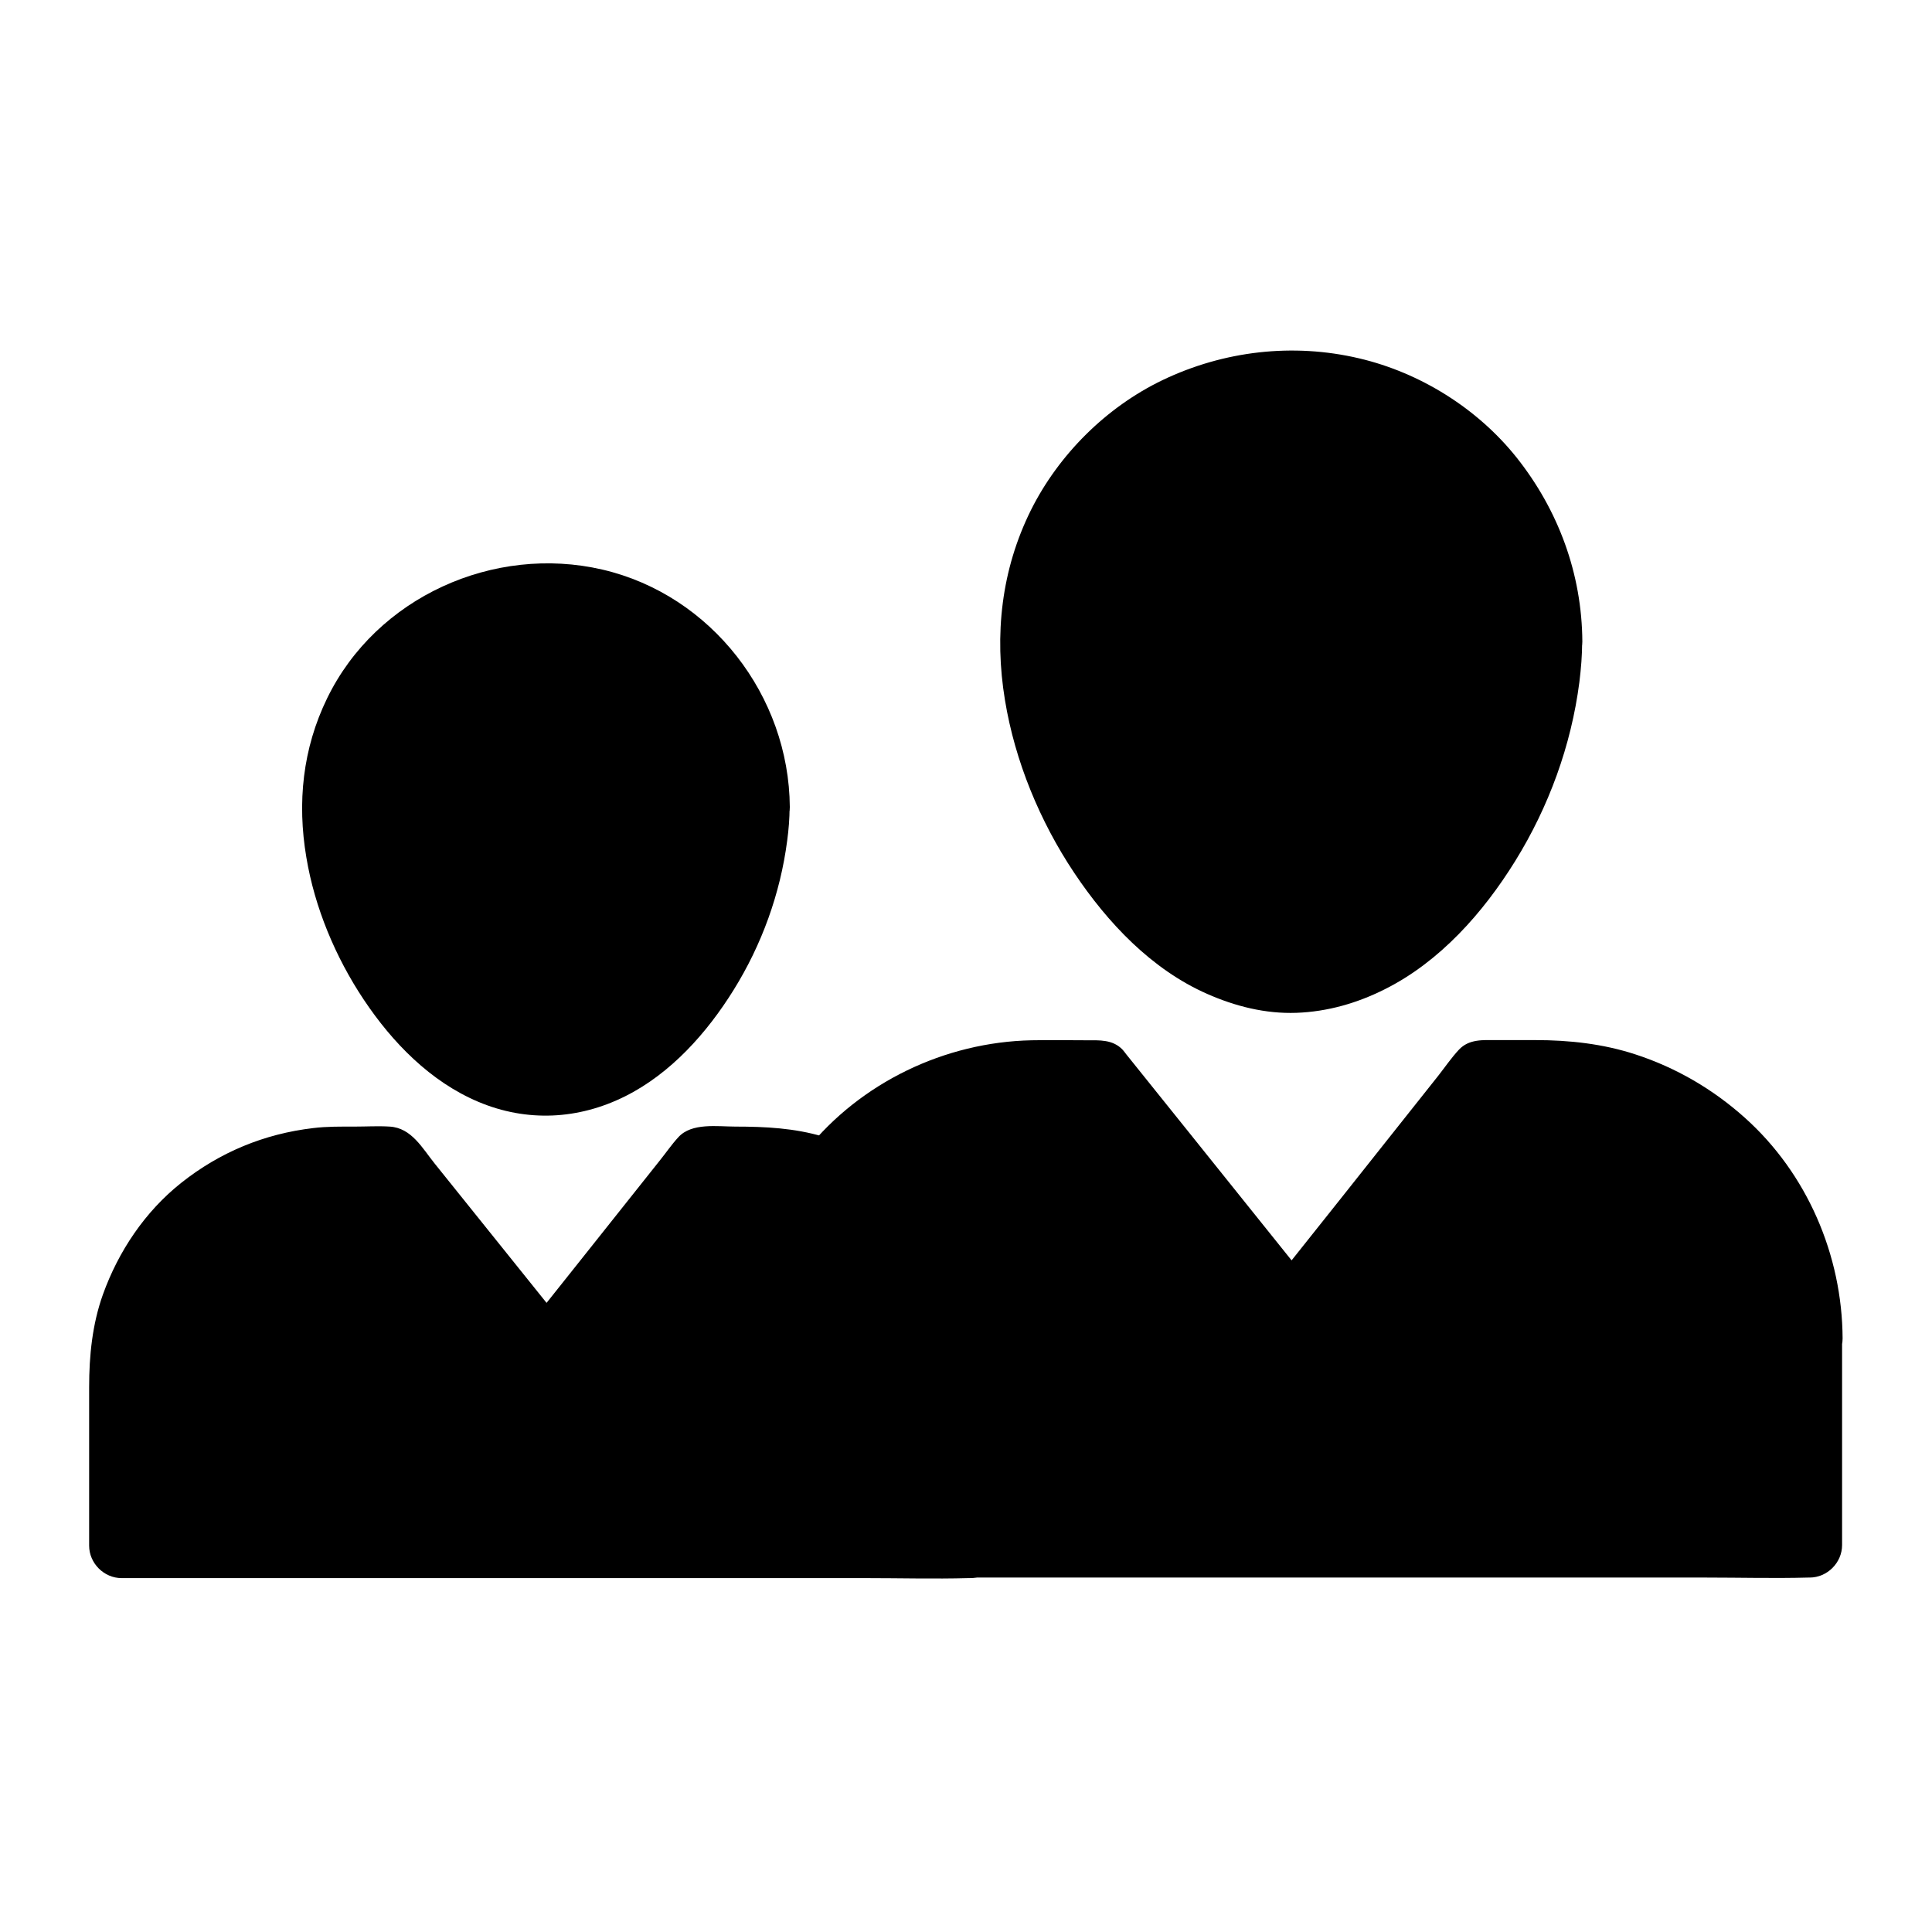
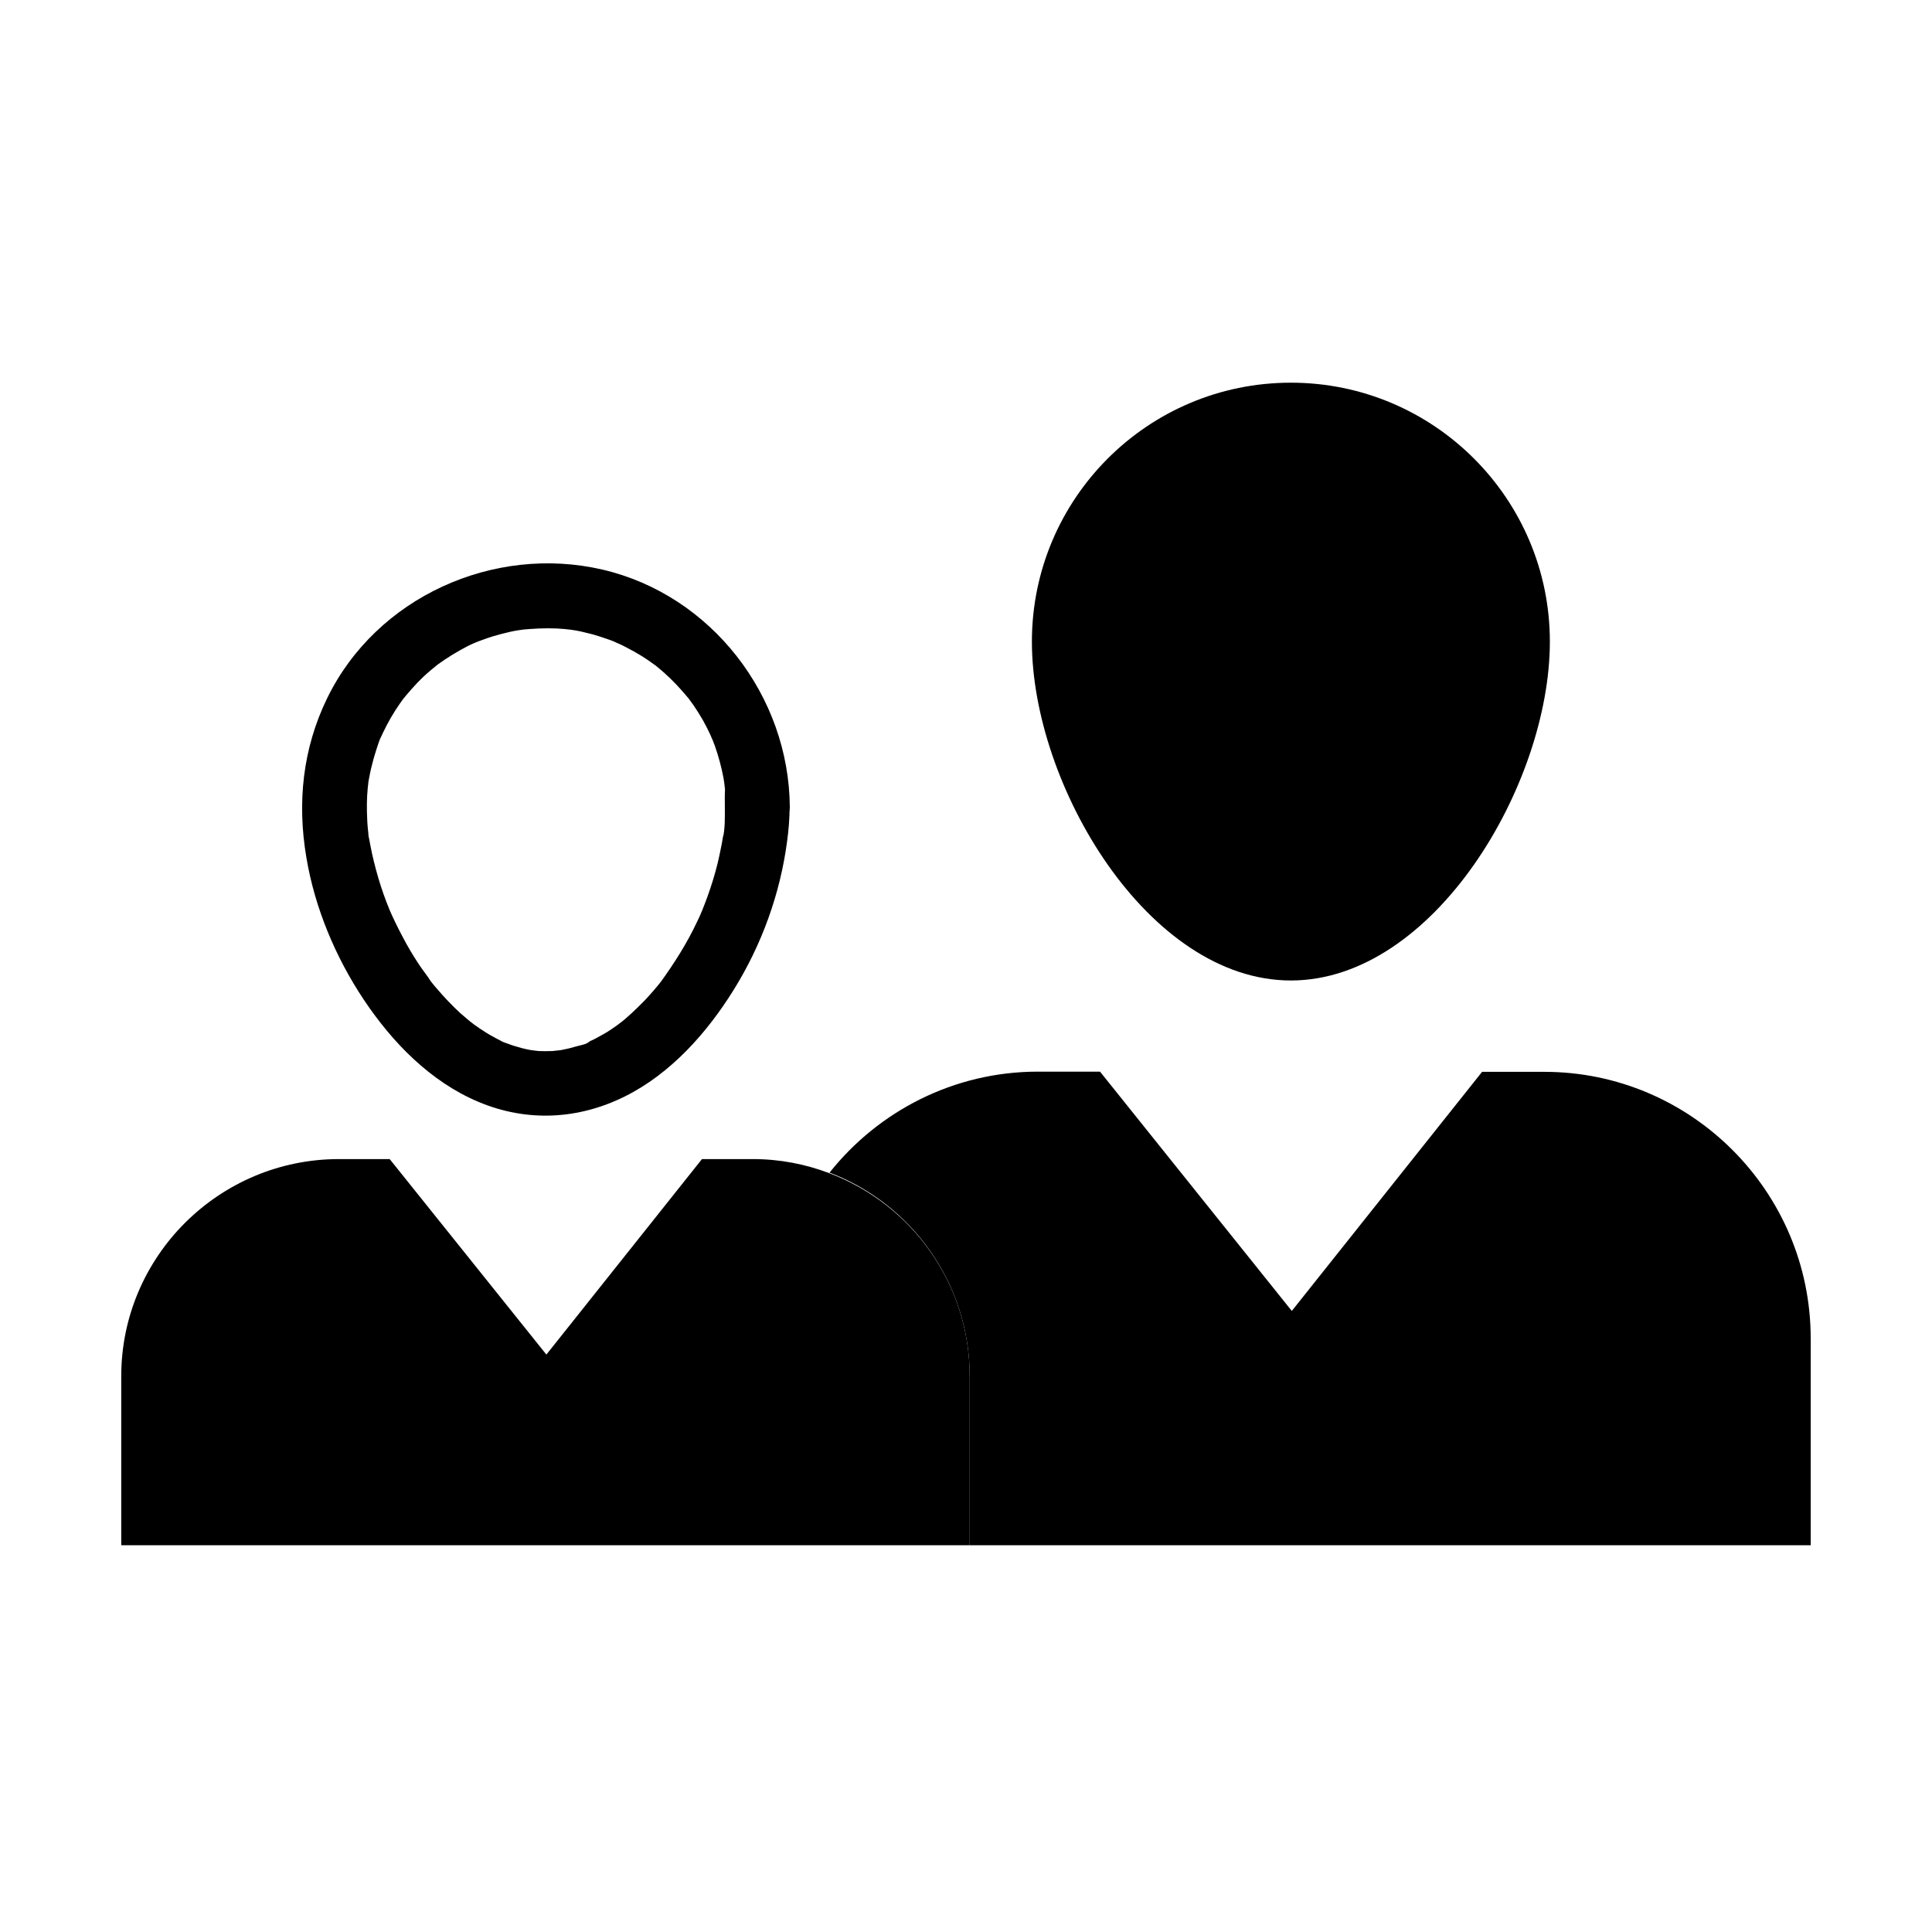
<svg xmlns="http://www.w3.org/2000/svg" fill="#000000" width="800px" height="800px" version="1.1" viewBox="144 144 512 512">
  <g>
-     <path d="m344.7 357.88c0 30.945-25.094 73.359-56.09 73.359-30.945 0-56.09-42.359-56.09-73.359 0-30.945 25.094-56.09 56.09-56.09 30.996 0.004 56.09 25.094 56.09 56.09z" />
    <path d="m336.09 357.88c0 2.656 0.098 5.707-0.543 8.316 0.344-1.379 0.098-0.887-0.051 0.148-0.098 0.738-0.246 1.426-0.395 2.164-0.297 1.477-0.59 2.902-0.934 4.328-0.738 2.953-1.625 5.856-2.656 8.707-0.492 1.328-0.984 2.656-1.523 3.984-0.148 0.395-0.688 1.477 0.098-0.246-0.148 0.297-0.246 0.59-0.395 0.934-0.297 0.688-0.641 1.426-0.984 2.117-2.656 5.656-5.953 10.824-9.594 15.891 0.836-1.18 0.246-0.297-0.246 0.297-0.492 0.59-0.934 1.18-1.426 1.723-0.984 1.133-1.969 2.262-3 3.297-1.031 1.031-2.066 2.066-3.148 3.051-0.441 0.395-0.934 0.836-1.379 1.23-0.297 0.246-0.641 0.543-0.934 0.789-0.195 0.148-1.23 1.031-0.344 0.297 0.934-0.789-0.836 0.641-1.082 0.789-0.492 0.344-0.984 0.688-1.477 1.031-1.23 0.836-2.508 1.574-3.836 2.262-0.492 0.297-1.031 0.543-1.574 0.789-0.246 0.148-0.543 0.246-0.789 0.395-1.426 0.688 0.344-0.098 0.441-0.148-0.887 0.738-2.707 1.031-3.789 1.328-1.277 0.395-2.559 0.688-3.887 0.934-0.297 0.051-0.59 0.051-0.836 0.148-0.934 0.246 0.836-0.195 0.887-0.098-0.051-0.098-2.066 0.195-2.262 0.195-1.23 0.051-2.508 0.051-3.738 0-0.297 0-1.918-0.297-2.016-0.195 0.051-0.051 1.82 0.297 0.887 0.098-0.344-0.098-0.738-0.148-1.133-0.195-1.328-0.246-2.609-0.59-3.887-0.984-0.543-0.148-1.082-0.344-1.625-0.543-0.344-0.148-0.738-0.246-1.082-0.395-0.344-0.148-1.277-0.738-0.297-0.098 1.031 0.688-0.688-0.344-1.082-0.543-0.543-0.246-1.031-0.543-1.574-0.836-1.328-0.688-2.559-1.477-3.789-2.312-0.492-0.344-0.984-0.688-1.477-1.031-0.738-0.543-1.672-1.379-0.441-0.297-1.082-0.934-2.215-1.82-3.297-2.805-2.164-2.016-4.231-4.184-6.148-6.445-0.441-0.492-0.836-0.984-1.23-1.477-0.297-0.344-0.543-0.688-0.789-1.031 0.051 0.051 0.887 1.23 0.344 0.441-0.887-1.379-1.918-2.656-2.856-4.035-1.672-2.508-3.199-5.066-4.574-7.723-0.688-1.277-1.328-2.559-1.969-3.887-0.344-0.688-0.641-1.426-0.984-2.117-0.148-0.297-0.246-0.59-0.395-0.934 0.441 1.031 0.344 0.836-0.051-0.098-1.133-2.754-2.117-5.512-2.953-8.363-0.836-2.856-1.574-5.758-2.117-8.66-0.098-0.59-0.246-1.23-0.344-1.82-0.051-0.246-0.246-0.934-0.195-1.23 0 0 0.195 1.77 0.098 0.789-0.148-1.477-0.344-3-0.395-4.477-0.148-2.902-0.148-5.758 0.148-8.66 0.051-0.789 0.344-2.508 0.051-0.738 0.098-0.641 0.195-1.328 0.344-1.969 0.297-1.625 0.688-3.246 1.133-4.871 0.395-1.379 0.836-2.754 1.277-4.082 0.098-0.344 0.934-2.508 0.543-1.426-0.395 1.031 0 0 0.098-0.148 0.195-0.395 0.344-0.789 0.543-1.18 1.277-2.707 2.805-5.363 4.527-7.824 0.441-0.641 0.887-1.23 1.328-1.82 0.543-0.789-0.344 0.441-0.344 0.492 0.195-0.246 0.395-0.492 0.59-0.738 1.031-1.23 2.117-2.461 3.199-3.59 0.984-0.984 1.969-1.969 3.051-2.856 0.492-0.441 0.984-0.836 1.477-1.23 0.195-0.195 1.328-1.082 0.395-0.344-0.887 0.738 0.246-0.195 0.395-0.297 2.461-1.77 5.019-3.344 7.676-4.723 0.59-0.297 1.18-0.59 1.77-0.836 0.738-0.344 2.215-0.887 0.641-0.297 1.426-0.492 2.856-1.082 4.328-1.523 1.477-0.441 2.953-0.836 4.477-1.18 0.641-0.148 1.328-0.297 1.969-0.395 0.789-0.148 2.953-0.395 1.031-0.195 3.199-0.297 6.348-0.492 9.594-0.344 0.688 0.051 1.379 0.098 2.066 0.148 0.441 0.051 0.887 0.098 1.328 0.148 0.195 0 1.328 0.148 0.195 0-1.18-0.148 1.23 0.195 1.523 0.246 0.789 0.148 1.523 0.297 2.262 0.492 1.379 0.297 2.805 0.688 4.133 1.133 0.738 0.246 1.477 0.492 2.164 0.738 0.297 0.098 0.641 0.195 0.934 0.344 0.051 0 2.016 0.738 0.789 0.297-1.082-0.395 1.082 0.492 1.379 0.641 0.59 0.297 1.18 0.543 1.77 0.887 1.328 0.688 2.656 1.426 3.938 2.215 1.277 0.789 2.508 1.672 3.738 2.559 1.328 0.934-0.984-0.836 0.297 0.246 0.641 0.543 1.328 1.082 1.969 1.672 2.262 2.016 4.281 4.184 6.199 6.496 1.082 1.23-0.738-1.031 0.246 0.297 0.441 0.59 0.887 1.23 1.328 1.82 0.836 1.23 1.625 2.508 2.41 3.836 0.688 1.23 1.328 2.461 1.918 3.738 0.098 0.246 1.031 2.41 0.641 1.379-0.395-1.031 0 0 0.051 0.195 0.195 0.492 0.395 1.031 0.59 1.523 0.984 2.805 1.77 5.707 2.312 8.609 0.051 0.297 0.395 2.707 0.246 1.523-0.148-1.133 0 0 0 0.195 0.051 0.441 0.098 0.887 0.148 1.328-0.094 1.418-0.047 2.992-0.047 4.617 0.051 4.527 3.938 8.809 8.609 8.609 4.625-0.195 8.66-3.789 8.609-8.609-0.195-29.422-20.762-56.188-49.645-62.926-28.781-6.691-59.926 7.281-72.965 34.094-6.496 13.332-7.969 27.652-5.512 42.164 2.215 13.332 7.723 26.469 15.203 37.688 7.578 11.367 17.664 21.746 30.406 27.109 12.84 5.41 26.52 4.723 38.965-1.523 12.055-6.051 21.598-16.777 28.633-28.094 7.477-12.004 12.398-25.586 14.219-39.605 0.395-2.953 0.641-5.902 0.641-8.906 0-4.527-3.984-8.809-8.609-8.609-4.617 0.195-8.504 3.789-8.555 8.609z" />
    <path d="m400.98 508.73v44.773h-224.85v-44.773c0-31.785 25.93-57.562 57.711-57.562h13.43l41.523 51.809 41.234-51.809h13.43c7.184 0 13.973 1.328 20.32 3.738 21.797 8.215 37.199 29.223 37.199 53.824z" />
-     <path d="m392.47 508.73v39.164 5.656c2.856-2.856 5.758-5.758 8.609-8.609h-22.387-53.727-64.992-55.988c-9.055 0-18.254-0.441-27.305 0h-0.395c2.856 2.856 5.758 5.758 8.609 8.609v-43.246-1.574c0-1.625 0.051-3.199 0.195-4.773 0.051-0.344 0.246-2.754 0.148-1.523-0.098 1.133 0 0 0.051-0.195 0.098-0.543 0.195-1.082 0.297-1.672 0.59-3.344 1.523-6.641 2.707-9.84 0.098-0.297 0.246-0.59 0.344-0.934 0.344-1.18-0.641 1.328-0.098 0.246 0.344-0.688 0.641-1.379 0.934-2.066 0.738-1.574 1.574-3.051 2.461-4.527 0.789-1.277 1.574-2.559 2.461-3.789 0.246-0.344 0.492-0.688 0.738-1.031-0.148 0.195-1.133 1.426-0.148 0.195 0.543-0.641 1.082-1.328 1.625-1.969 2.117-2.41 4.43-4.625 6.887-6.691 0.344-0.297 0.688-0.543 0.984-0.789-1.477 1.18-0.543 0.395-0.195 0.195 0.641-0.441 1.23-0.887 1.82-1.277 1.426-0.934 2.902-1.871 4.379-2.656 1.426-0.789 2.856-1.477 4.328-2.164 1.426-0.641-1.379 0.492 0.641-0.246 0.836-0.297 1.625-0.59 2.461-0.887 1.77-0.59 3.59-1.082 5.41-1.523 0.984-0.195 1.969-0.395 2.953-0.59 0.344-0.051 0.641-0.098 0.984-0.148 2.164-0.344-1.23 0.098 0.051 0 2.559-0.195 5.066-0.344 7.625-0.344h12.301c-2.016-0.836-4.035-1.672-6.102-2.508 12.102 15.105 24.207 30.207 36.309 45.312 1.723 2.164 3.492 4.328 5.215 6.496 2.707 3.344 9.496 3.344 12.152 0 12.004-15.105 24.059-30.258 36.062-45.363 1.723-2.164 3.394-4.281 5.117-6.445-2.016 0.836-4.035 1.672-6.102 2.508h11.367c2.164 0 4.379 0 6.543 0.148 0.59 0.051 1.18 0.098 1.77 0.148 0.246 0 1.672 0.246 0.297 0.051 0.984 0.148 1.969 0.344 3 0.543 2.363 0.492 4.723 1.133 6.988 1.918 0.836 0.297 1.723 0.641 2.559 0.934 1.18 0.441-1.277-0.59-0.148-0.051 0.297 0.148 0.641 0.297 0.934 0.441 1.77 0.836 3.492 1.723 5.164 2.707 1.477 0.887 2.902 1.82 4.281 2.805 0.344 0.246 0.738 0.543 1.082 0.789-0.246-0.195-1.379-1.082-0.148-0.098 0.688 0.59 1.379 1.18 2.066 1.77 1.277 1.133 2.461 2.312 3.641 3.543 0.641 0.641 1.23 1.328 1.82 2.016 0.395 0.492 2.117 2.754 0.984 1.18 2.016 2.902 3.938 5.805 5.512 9.004 0.297 0.543 1.477 3.246 0.688 1.379 0.344 0.836 0.688 1.723 0.984 2.559 0.688 1.969 1.277 3.984 1.77 6.004 0.246 1.031 0.441 2.066 0.641 3.102 0.051 0.344 0.098 0.688 0.195 1.031 0.395 2.312-0.148-1.82 0.098 0.543 0.344 2.254 0.492 4.371 0.492 6.535 0.051 4.527 3.938 8.809 8.609 8.609 4.625-0.195 8.66-3.789 8.609-8.609-0.098-18.695-8.117-37.145-22.238-49.496-7.379-6.394-15.891-11.266-25.289-14.023-7.578-2.262-15.398-2.656-23.223-2.656-4.82 0-11.609-1.082-15.152 2.805-1.82 1.969-3.344 4.231-5.019 6.297-6.938 8.707-13.875 17.465-20.812 26.176-5.066 6.348-10.086 12.695-15.152 19.039h12.152c-7.086-8.809-14.168-17.664-21.254-26.469-4.82-6.004-9.645-12.004-14.465-18.008-3.297-4.082-6.148-9.496-11.957-9.84-3.051-0.195-6.199 0-9.297 0-3.641 0-7.332-0.051-10.973 0.395-12.988 1.523-24.746 6.394-34.98 14.516-9.594 7.625-16.629 18.105-20.762 29.617-2.805 7.871-3.641 16.188-3.641 24.5v40.887 1.133c0 4.676 3.938 8.609 8.609 8.609h22.387 53.727 64.992 55.988c9.102 0 18.254 0.246 27.305 0h0.395c4.676 0 8.609-3.938 8.609-8.609v-39.164-5.656c0-4.527-3.938-8.809-8.609-8.609-4.625 0.195-8.559 3.738-8.559 8.559z" />
    <path d="m554.73 314.05c0 37.883-30.75 89.789-68.633 89.789-37.883 0-68.633-51.855-68.633-89.789 0-37.883 30.699-68.633 68.633-68.633 37.883-0.004 68.633 30.746 68.633 68.633z" />
-     <path d="m546.12 314.05c0 3.246 0.098 6.938-0.688 10.137 0.543-2.312-0.051 0.148-0.148 0.789-0.148 0.836-0.297 1.672-0.441 2.461-0.344 1.871-0.789 3.738-1.23 5.609-0.887 3.59-1.969 7.133-3.246 10.629-0.59 1.672-1.277 3.297-1.918 4.969 0.738-1.918-0.195 0.492-0.441 1.031-0.441 1.031-0.934 2.016-1.426 3.051-3.297 6.84-7.281 13.234-11.758 19.336 1.23-1.672-0.344 0.395-0.688 0.836-0.543 0.688-1.082 1.328-1.672 2.016-1.277 1.477-2.559 2.902-3.887 4.281-1.18 1.23-2.41 2.363-3.641 3.492-0.641 0.543-1.23 1.082-1.871 1.625-0.492 0.395-3 2.363-1.133 0.984-2.754 2.016-5.559 3.938-8.609 5.512-0.688 0.344-1.379 0.738-2.117 1.031-0.344 0.148-0.688 0.344-1.082 0.492-1.477 0.688 0.395-0.098 0.441-0.195-0.836 0.934-3.738 1.379-4.922 1.723-1.477 0.441-2.953 0.789-4.477 1.031 0.098 0-1.133 0.148-1.133 0.195 0.051-0.195 1.918-0.195 0.59-0.098-0.934 0.098-1.918 0.195-2.856 0.195-1.523 0.051-3.102 0.051-4.625-0.051-0.246 0-2.215-0.344-2.262-0.246 0.148-0.246 1.918 0.297 0.59 0.051-0.543-0.098-1.133-0.195-1.672-0.297-1.477-0.297-3-0.688-4.43-1.133-0.738-0.246-1.477-0.492-2.164-0.738-0.344-0.148-0.738-0.297-1.082-0.395-1.871-0.688 1.723 0.836-0.098-0.051-3.051-1.426-6.004-3.051-8.809-4.922-0.688-0.441-1.328-0.934-1.969-1.379-0.344-0.246-0.641-0.492-0.984-0.738 0.195 0.148 1.477 1.18 0.297 0.195-1.426-1.18-2.856-2.41-4.231-3.691-2.656-2.461-5.117-5.117-7.477-7.922-0.543-0.688-1.082-1.328-1.625-2.016-0.246-0.297-0.934-1.328 0.148 0.195-0.246-0.344-0.543-0.688-0.789-1.031-1.18-1.574-2.312-3.246-3.394-4.871-2.066-3.148-3.984-6.445-5.758-9.789-0.836-1.574-1.625-3.199-2.363-4.82-0.395-0.789-0.738-1.625-1.082-2.461-0.195-0.395-0.344-0.836-0.543-1.23 0.836 2.016-0.051-0.098-0.148-0.395-1.379-3.492-2.609-6.988-3.641-10.578-0.984-3.492-1.82-7.035-2.461-10.578-0.148-0.836-0.246-1.625-0.395-2.461-0.098-0.492-0.441-1.523 0.051 0.441-0.098-0.395-0.098-0.836-0.148-1.23-0.195-1.672-0.344-3.394-0.441-5.117-0.195-3.691-0.098-7.332 0.297-11.02 0.051-0.441 0.098-0.887 0.148-1.328 0.148-1.379-0.395 2.117 0-0.051 0.148-0.887 0.297-1.77 0.492-2.656 0.344-1.82 0.836-3.691 1.328-5.461s1.082-3.543 1.77-5.312c0.195-0.543 1.277-2.902 0.344-0.984 0.395-0.887 0.789-1.77 1.23-2.656 1.625-3.297 3.492-6.445 5.559-9.445 0.246-0.344 0.492-0.688 0.738-1.031 0.148-0.246 0.984-1.379 0.297-0.395-0.688 0.934 0.148-0.148 0.297-0.395 0.344-0.395 0.688-0.836 1.031-1.23 1.18-1.379 2.41-2.754 3.691-4.035 1.277-1.277 2.609-2.559 3.984-3.738 0.641-0.543 1.328-1.082 1.969-1.625 0.344-0.246 1.328-0.934-0.195 0.148 0.441-0.297 0.887-0.641 1.277-0.934 2.953-2.117 6.102-4.035 9.398-5.656 0.789-0.395 1.574-0.738 2.363-1.133 1.969-0.887-1.082 0.395 0.934-0.395 1.82-0.688 3.691-1.379 5.559-1.918 1.672-0.492 3.394-0.934 5.117-1.328 0.984-0.195 1.969-0.395 2.953-0.59 0.441-0.098 0.887-0.148 1.328-0.195-1.133 0.195-0.984 0.098 0.051 0 3.887-0.441 7.773-0.543 11.66-0.344 0.887 0.051 1.82 0.098 2.707 0.195 0.441 0.051 0.887 0.098 1.328 0.148 0.297 0.051 1.723 0.246 0.543 0.051-1.23-0.195 0.246 0.051 0.543 0.098 0.441 0.051 0.887 0.148 1.328 0.246 1.082 0.195 2.164 0.441 3.246 0.688 1.723 0.395 3.394 0.887 5.117 1.426 0.836 0.246 1.672 0.543 2.508 0.836 0.395 0.148 0.836 0.297 1.23 0.441 0.246 0.098 2.262 0.934 1.082 0.441-1.082-0.492 0.195 0.098 0.441 0.195 0.395 0.195 0.789 0.344 1.18 0.543 0.789 0.395 1.574 0.738 2.312 1.18 1.625 0.836 3.199 1.77 4.773 2.754 1.574 0.984 3 2.066 4.527 3.102 0.984 0.688-1.133-0.934-0.195-0.148 0.344 0.297 0.688 0.543 0.984 0.789 0.738 0.59 1.477 1.23 2.215 1.871 2.707 2.41 5.215 5.066 7.527 7.871 0.297 0.344 0.543 0.688 0.789 0.984-1.23-1.523-0.297-0.344 0 0.051 0.492 0.688 0.984 1.379 1.477 2.117 1.031 1.523 1.969 3.051 2.902 4.676 0.887 1.625 1.723 3.246 2.508 4.922 0.195 0.395 0.344 0.789 0.543 1.18 0.543 1.082-0.543-1.426-0.098-0.246 0.344 0.934 0.738 1.82 1.031 2.754 1.277 3.543 2.215 7.184 2.902 10.875 0.098 0.688 0.441 3 0.195 1.031 0.148 1.031 0.246 2.016 0.344 3.051 0.145 1.824 0.195 3.742 0.242 5.711 0 4.527 3.938 8.809 8.609 8.609 4.625-0.195 8.609-3.789 8.609-8.609-0.098-17.957-6.348-34.883-17.465-48.855-10.383-12.988-25.535-22.434-41.672-26.223-17.516-4.133-35.867-2.016-52.102 5.758-14.859 7.133-27.504 19.68-34.883 34.441-7.871 15.844-9.742 33.062-6.887 50.383 2.656 16.188 9.25 32.129 18.352 45.758 8.809 13.188 20.469 25.586 35.227 32.078 7.477 3.297 15.449 5.312 23.664 5.019 8.215-0.297 16.09-2.559 23.418-6.25 14.562-7.281 26.074-20.27 34.539-33.949 8.906-14.367 14.859-30.652 17.023-47.43 0.441-3.59 0.738-7.133 0.738-10.727 0-4.527-3.984-8.809-8.609-8.609-4.676 0.191-8.562 3.781-8.562 8.605z" />
    <path d="m623.86 498.7v54.809h-222.88v-44.773c0-24.602-15.398-45.758-37.145-53.973 12.891-16.234 32.867-26.766 55.203-26.766h16.48l50.824 63.418 50.426-63.367h16.48c38.922 0 70.605 31.734 70.605 70.652z" />
-     <path d="m615.1 498.7v48.07 6.789l8.609-8.609h-22.141-53.137-64.305-55.598c-9.004 0-18.105-0.441-27.059 0h-0.395c2.856 2.856 5.758 5.758 8.609 8.609v-34.785c0-4.527 0.148-9.152-0.098-13.676-0.738-12.102-4.625-24.156-11.711-34.094-8.02-11.266-18.793-19.484-31.684-24.453 1.277 4.773 2.508 9.594 3.789 14.367 1.969-2.461 4.133-4.82 6.394-7.035 1.031-1.031 2.164-2.016 3.246-2.953 0.297-0.246 2.066-1.723 1.426-1.18-0.789 0.59 0.195-0.148 0.297-0.195 0.395-0.297 0.789-0.59 1.18-0.887 2.609-1.871 5.312-3.543 8.117-5.019 1.328-0.688 2.656-1.328 3.984-1.918 1.523-0.688-0.887 0.297 0.688-0.297 0.934-0.344 1.871-0.738 2.805-1.031 2.953-1.031 6.004-1.871 9.055-2.508 0.887-0.195 1.723-0.344 2.609-0.492 0.59-0.098 2.262-0.297 0.738-0.148 1.672-0.148 3.344-0.344 5.019-0.441 3.297-0.148 6.543-0.098 9.84-0.098h10.137c-2.016-0.836-4.035-1.672-6.102-2.508 14.809 18.5 29.617 36.949 44.43 55.449 2.117 2.656 4.281 5.312 6.394 7.969 2.707 3.344 9.496 3.344 12.152 0 14.711-18.5 29.371-36.949 44.082-55.449 2.117-2.656 4.231-5.312 6.348-7.969-2.016 0.836-4.035 1.672-6.102 2.508h15.105c3.102 0 6.148 0.098 9.25 0.441 0.543 0.051 2.117 0.297 0.051 0 0.543 0.098 1.133 0.148 1.672 0.246 1.082 0.195 2.215 0.395 3.297 0.641 2.262 0.492 4.527 1.133 6.691 1.82 1.031 0.344 2.066 0.688 3.102 1.082 0.59 0.246 1.23 0.492 1.82 0.738-0.246-0.098-1.672-0.738-0.246-0.098 2.164 0.984 4.281 2.066 6.394 3.246 1.871 1.082 3.691 2.215 5.461 3.492 0.441 0.344 3.102 2.363 1.379 0.984 0.984 0.789 2.016 1.625 2.953 2.461 3.246 2.856 6.148 6.004 8.855 9.348-1.379-1.723 0.59 0.836 0.984 1.379 0.641 0.887 1.23 1.77 1.82 2.707 1.277 2.016 2.461 4.082 3.543 6.199 0.59 1.18 1.133 2.363 1.672 3.543-0.789-1.723-0.246-0.641-0.098-0.246 0.297 0.836 0.641 1.625 0.934 2.461 0.836 2.262 1.523 4.625 2.117 6.938 0.297 1.277 0.59 2.609 0.836 3.938 0.098 0.543 0.195 1.082 0.297 1.672 0.395 2.312-0.098-1.082 0.098 0.738 0.195 2.793 0.34 5.496 0.391 8.254 0 4.527 3.938 8.809 8.609 8.609 4.625-0.195 8.609-3.789 8.609-8.609-0.098-22.09-9.445-43.789-25.977-58.547-8.414-7.527-18.203-13.234-28.93-16.727-8.562-2.805-17.516-3.789-26.469-3.789h-10.332c-3.543 0-7.281-0.344-9.988 2.559-1.969 2.117-3.691 4.625-5.461 6.887-8.562 10.82-17.172 21.598-25.73 32.422-6.394 8.02-12.793 16.09-19.188 24.109h12.152c-11.316-14.07-22.582-28.191-33.898-42.262-5.363-6.641-10.676-13.332-16.039-19.977-0.297-0.395-0.59-0.789-0.934-1.18-2.609-2.754-6.148-2.508-9.543-2.508-4.871 0-9.742-0.098-14.613 0-22.977 0.492-45.266 11.168-59.68 29.125-4.281 5.312-2.609 11.906 3.789 14.367 0.297 0.098 2.461 1.031 0.492 0.148 0.641 0.297 1.23 0.543 1.871 0.836 1.031 0.492 2.066 1.031 3.051 1.574 2.41 1.328 4.676 2.805 6.84 4.43-1.672-1.277 0.148 0.148 0.395 0.344 0.441 0.344 0.887 0.738 1.277 1.082 0.934 0.836 1.82 1.672 2.707 2.559 0.789 0.789 1.574 1.625 2.312 2.461 0.441 0.492 0.887 1.031 1.328 1.523 0.297 0.344 0.59 0.688 0.836 1.031-0.641-0.836-0.688-0.887-0.098-0.098 1.426 2.066 2.805 4.133 4.035 6.297 0.543 0.984 1.082 2.016 1.574 3.051 0.148 0.297 1.082 2.41 0.246 0.441 0.246 0.641 0.492 1.277 0.738 1.918 0.887 2.41 1.625 4.82 2.164 7.332 0.297 1.379 0.543 2.754 0.789 4.184-0.344-1.82-0.051-0.59-0.051-0.148 0.098 0.934 0.195 1.918 0.246 2.856 0.246 4.281 0.098 8.609 0.098 12.84v21.598 14.023c0 4.676 3.938 8.609 8.609 8.609h22.141 53.137 64.305 55.598c9.004 0 18.055 0.246 27.059 0h0.395c4.676 0 8.609-3.938 8.609-8.609v-48.07-6.789c0-4.527-3.938-8.809-8.609-8.609-4.535 0.34-8.473 3.883-8.473 8.707z" />
  </g>
</svg>